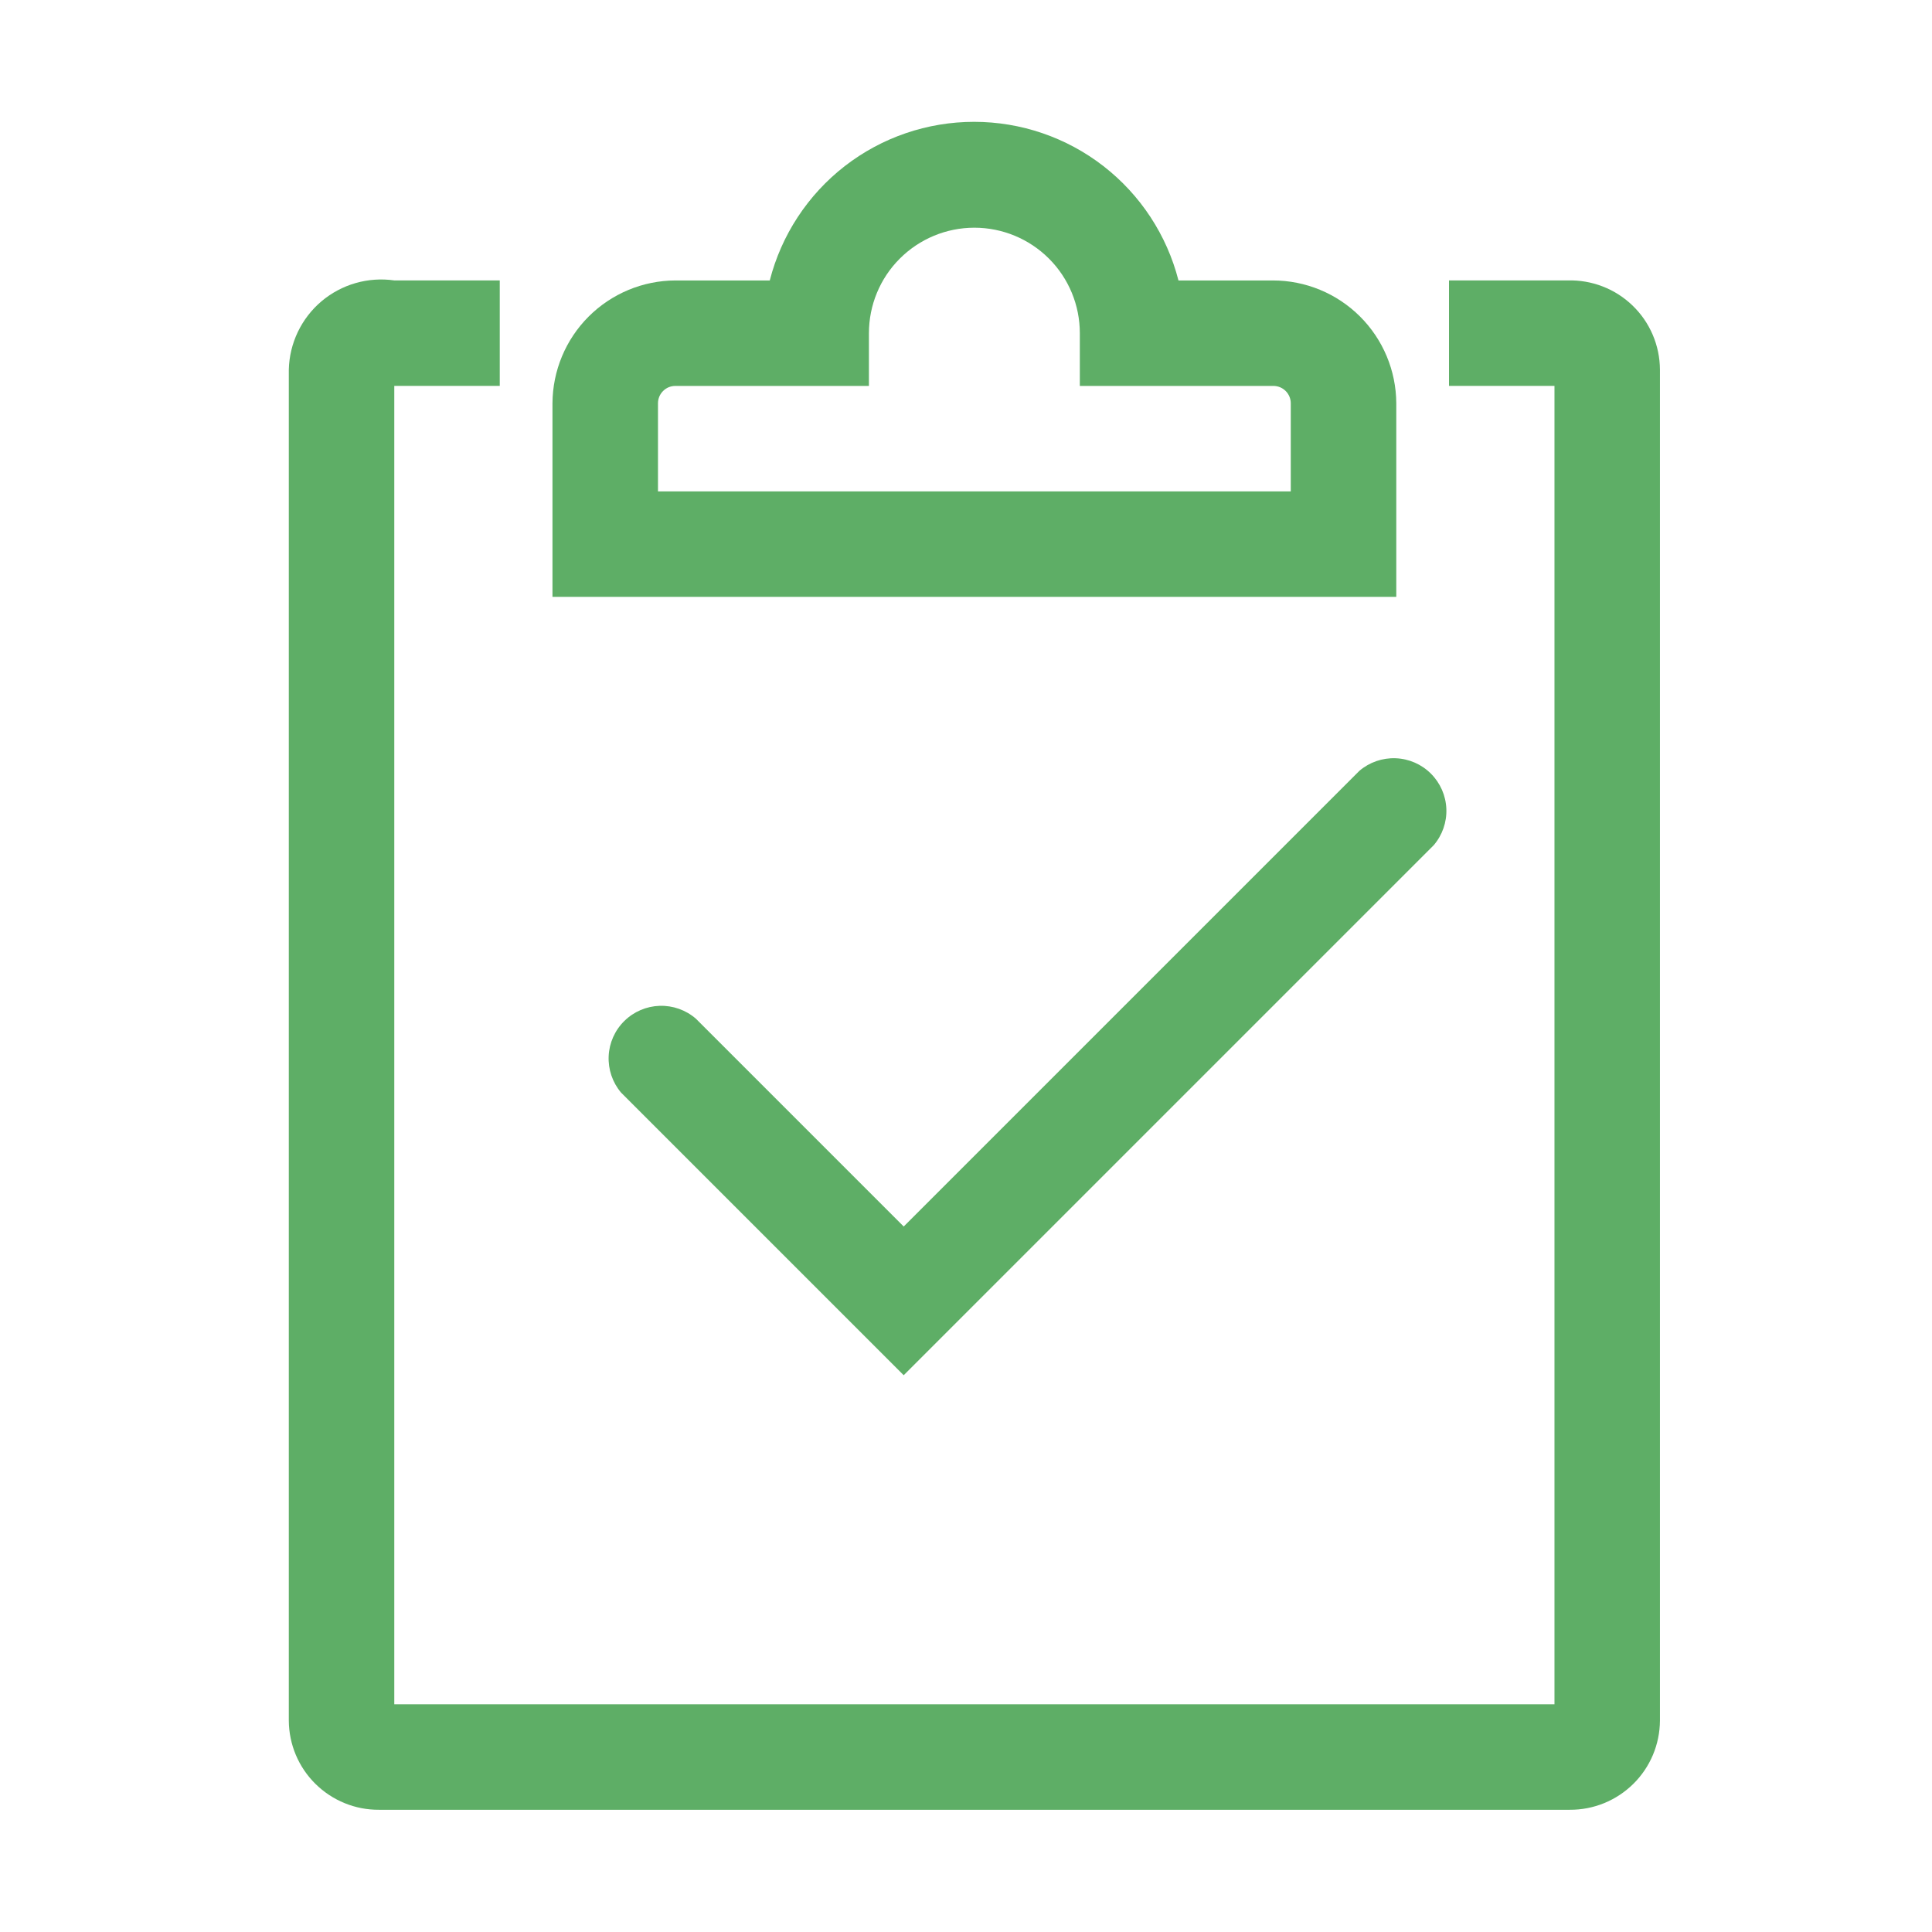
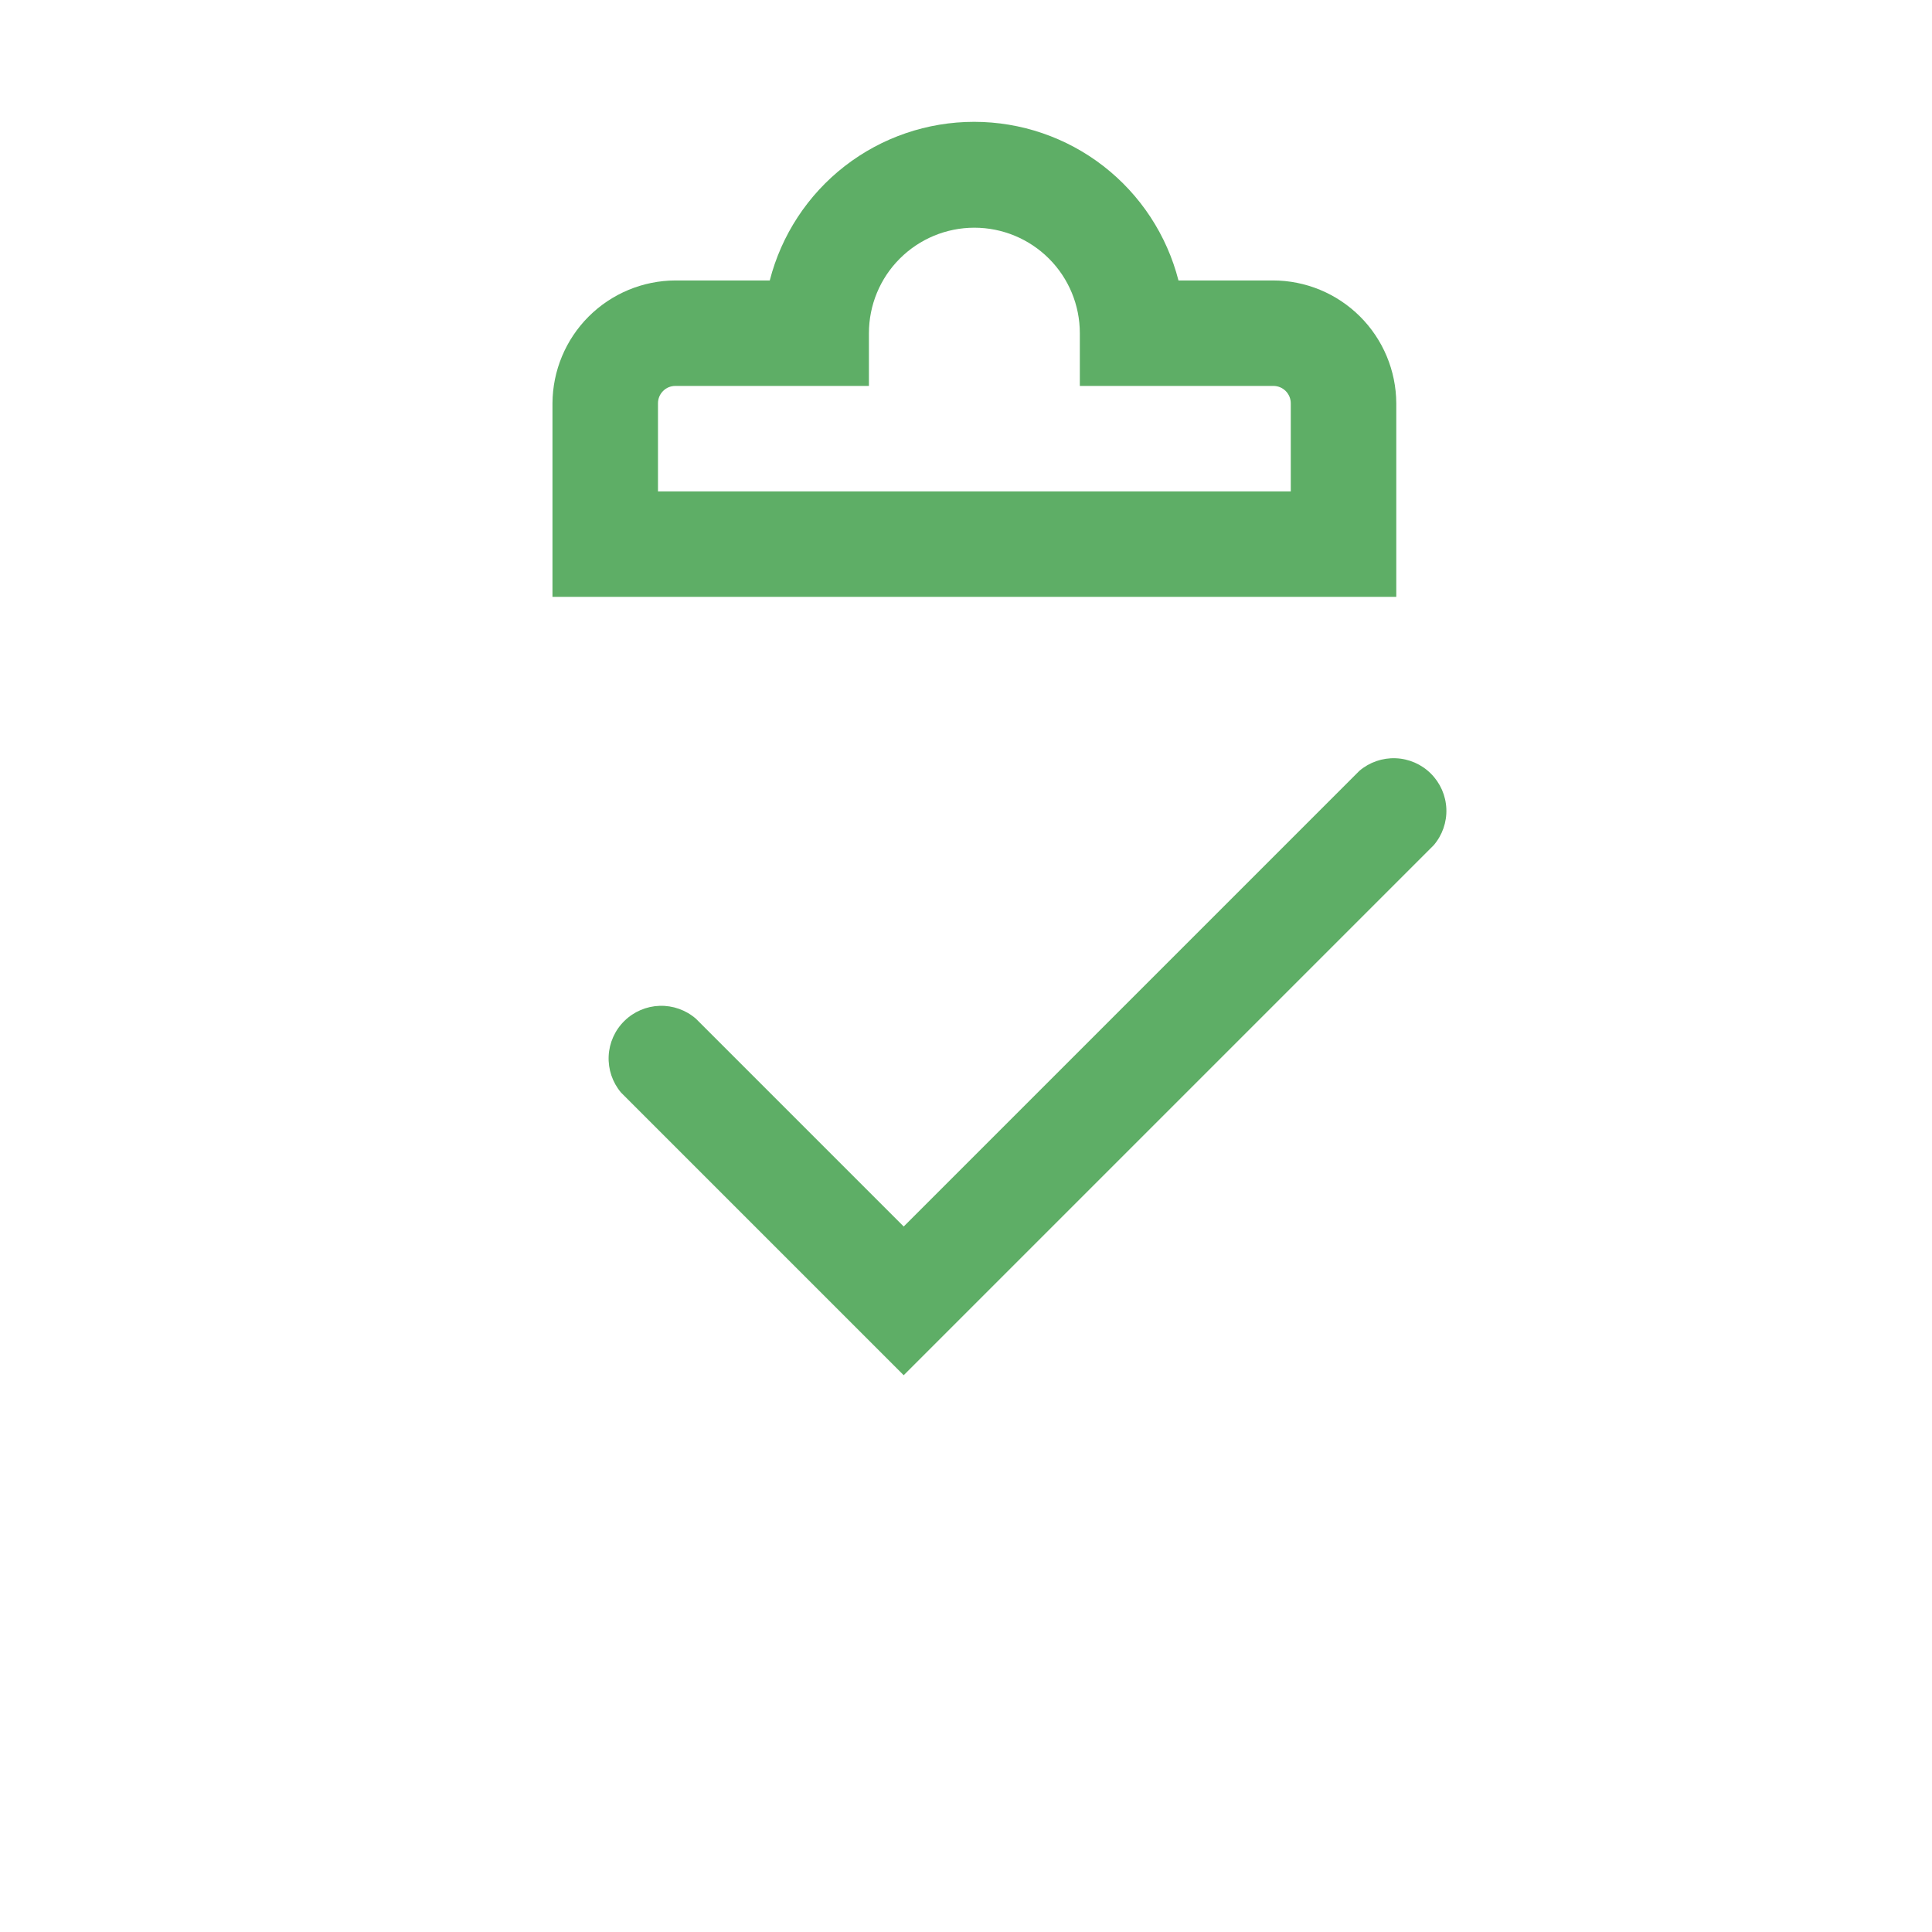
<svg xmlns="http://www.w3.org/2000/svg" width="49" height="49" viewBox="0 0 49 49" fill="none">
-   <path d="M39.813 45.9H9.612C9.313 45.902 9.017 45.845 8.741 45.732C8.464 45.619 8.213 45.453 8 45.243C7.788 45.034 7.619 44.784 7.503 44.509C7.387 44.233 7.327 43.938 7.325 43.64V9.373C7.333 9.042 7.411 8.717 7.554 8.418C7.697 8.12 7.901 7.855 8.154 7.641C8.407 7.428 8.702 7.27 9.02 7.179C9.339 7.088 9.672 7.065 10 7.112H12.675V9.787H10V43.225H39.425V9.787H36.75V7.112H39.759C40.062 7.104 40.364 7.155 40.647 7.265C40.93 7.374 41.188 7.539 41.406 7.75C41.624 7.96 41.798 8.212 41.917 8.491C42.036 8.77 42.098 9.07 42.1 9.373V43.64C42.098 43.938 42.038 44.233 41.922 44.509C41.806 44.784 41.637 45.034 41.425 45.243C41.212 45.453 40.961 45.619 40.684 45.732C40.407 45.845 40.111 45.902 39.813 45.9V45.9Z" fill="#5EAE66" />
  <path d="M22.92 34.879L15.751 27.71C15.534 27.453 15.422 27.123 15.437 26.786C15.452 26.45 15.594 26.131 15.834 25.895C16.074 25.658 16.394 25.521 16.731 25.51C17.068 25.5 17.396 25.616 17.651 25.838L22.92 31.107L34.476 19.551C34.732 19.332 35.061 19.218 35.398 19.231C35.734 19.244 36.054 19.383 36.292 19.622C36.53 19.86 36.67 20.179 36.683 20.516C36.696 20.852 36.581 21.181 36.362 21.437L22.92 34.879Z" fill="#5EAE66" />
  <path d="M35.413 15.138H14.012V10.229C14.016 9.404 14.345 8.613 14.929 8.029C15.513 7.446 16.303 7.116 17.129 7.113H19.523C19.818 5.962 20.487 4.942 21.425 4.213C22.364 3.485 23.518 3.09 24.706 3.09C25.894 3.09 27.048 3.485 27.986 4.213C28.925 4.942 29.594 5.962 29.889 7.113H32.283C33.11 7.113 33.904 7.44 34.491 8.025C35.078 8.609 35.409 9.401 35.413 10.229V15.138ZM16.688 12.463H32.737V10.229C32.737 10.112 32.691 10 32.608 9.917C32.525 9.834 32.413 9.788 32.296 9.788H27.387V8.45C27.387 7.741 27.106 7.06 26.604 6.559C26.102 6.057 25.422 5.775 24.712 5.775C24.003 5.775 23.323 6.057 22.821 6.559C22.319 7.06 22.038 7.741 22.038 8.45V9.788H17.129C17.071 9.788 17.014 9.799 16.96 9.821C16.906 9.843 16.858 9.876 16.817 9.917C16.776 9.958 16.743 10.007 16.721 10.06C16.699 10.114 16.688 10.171 16.688 10.229V12.463Z" fill="#5EAE66" />
</svg>